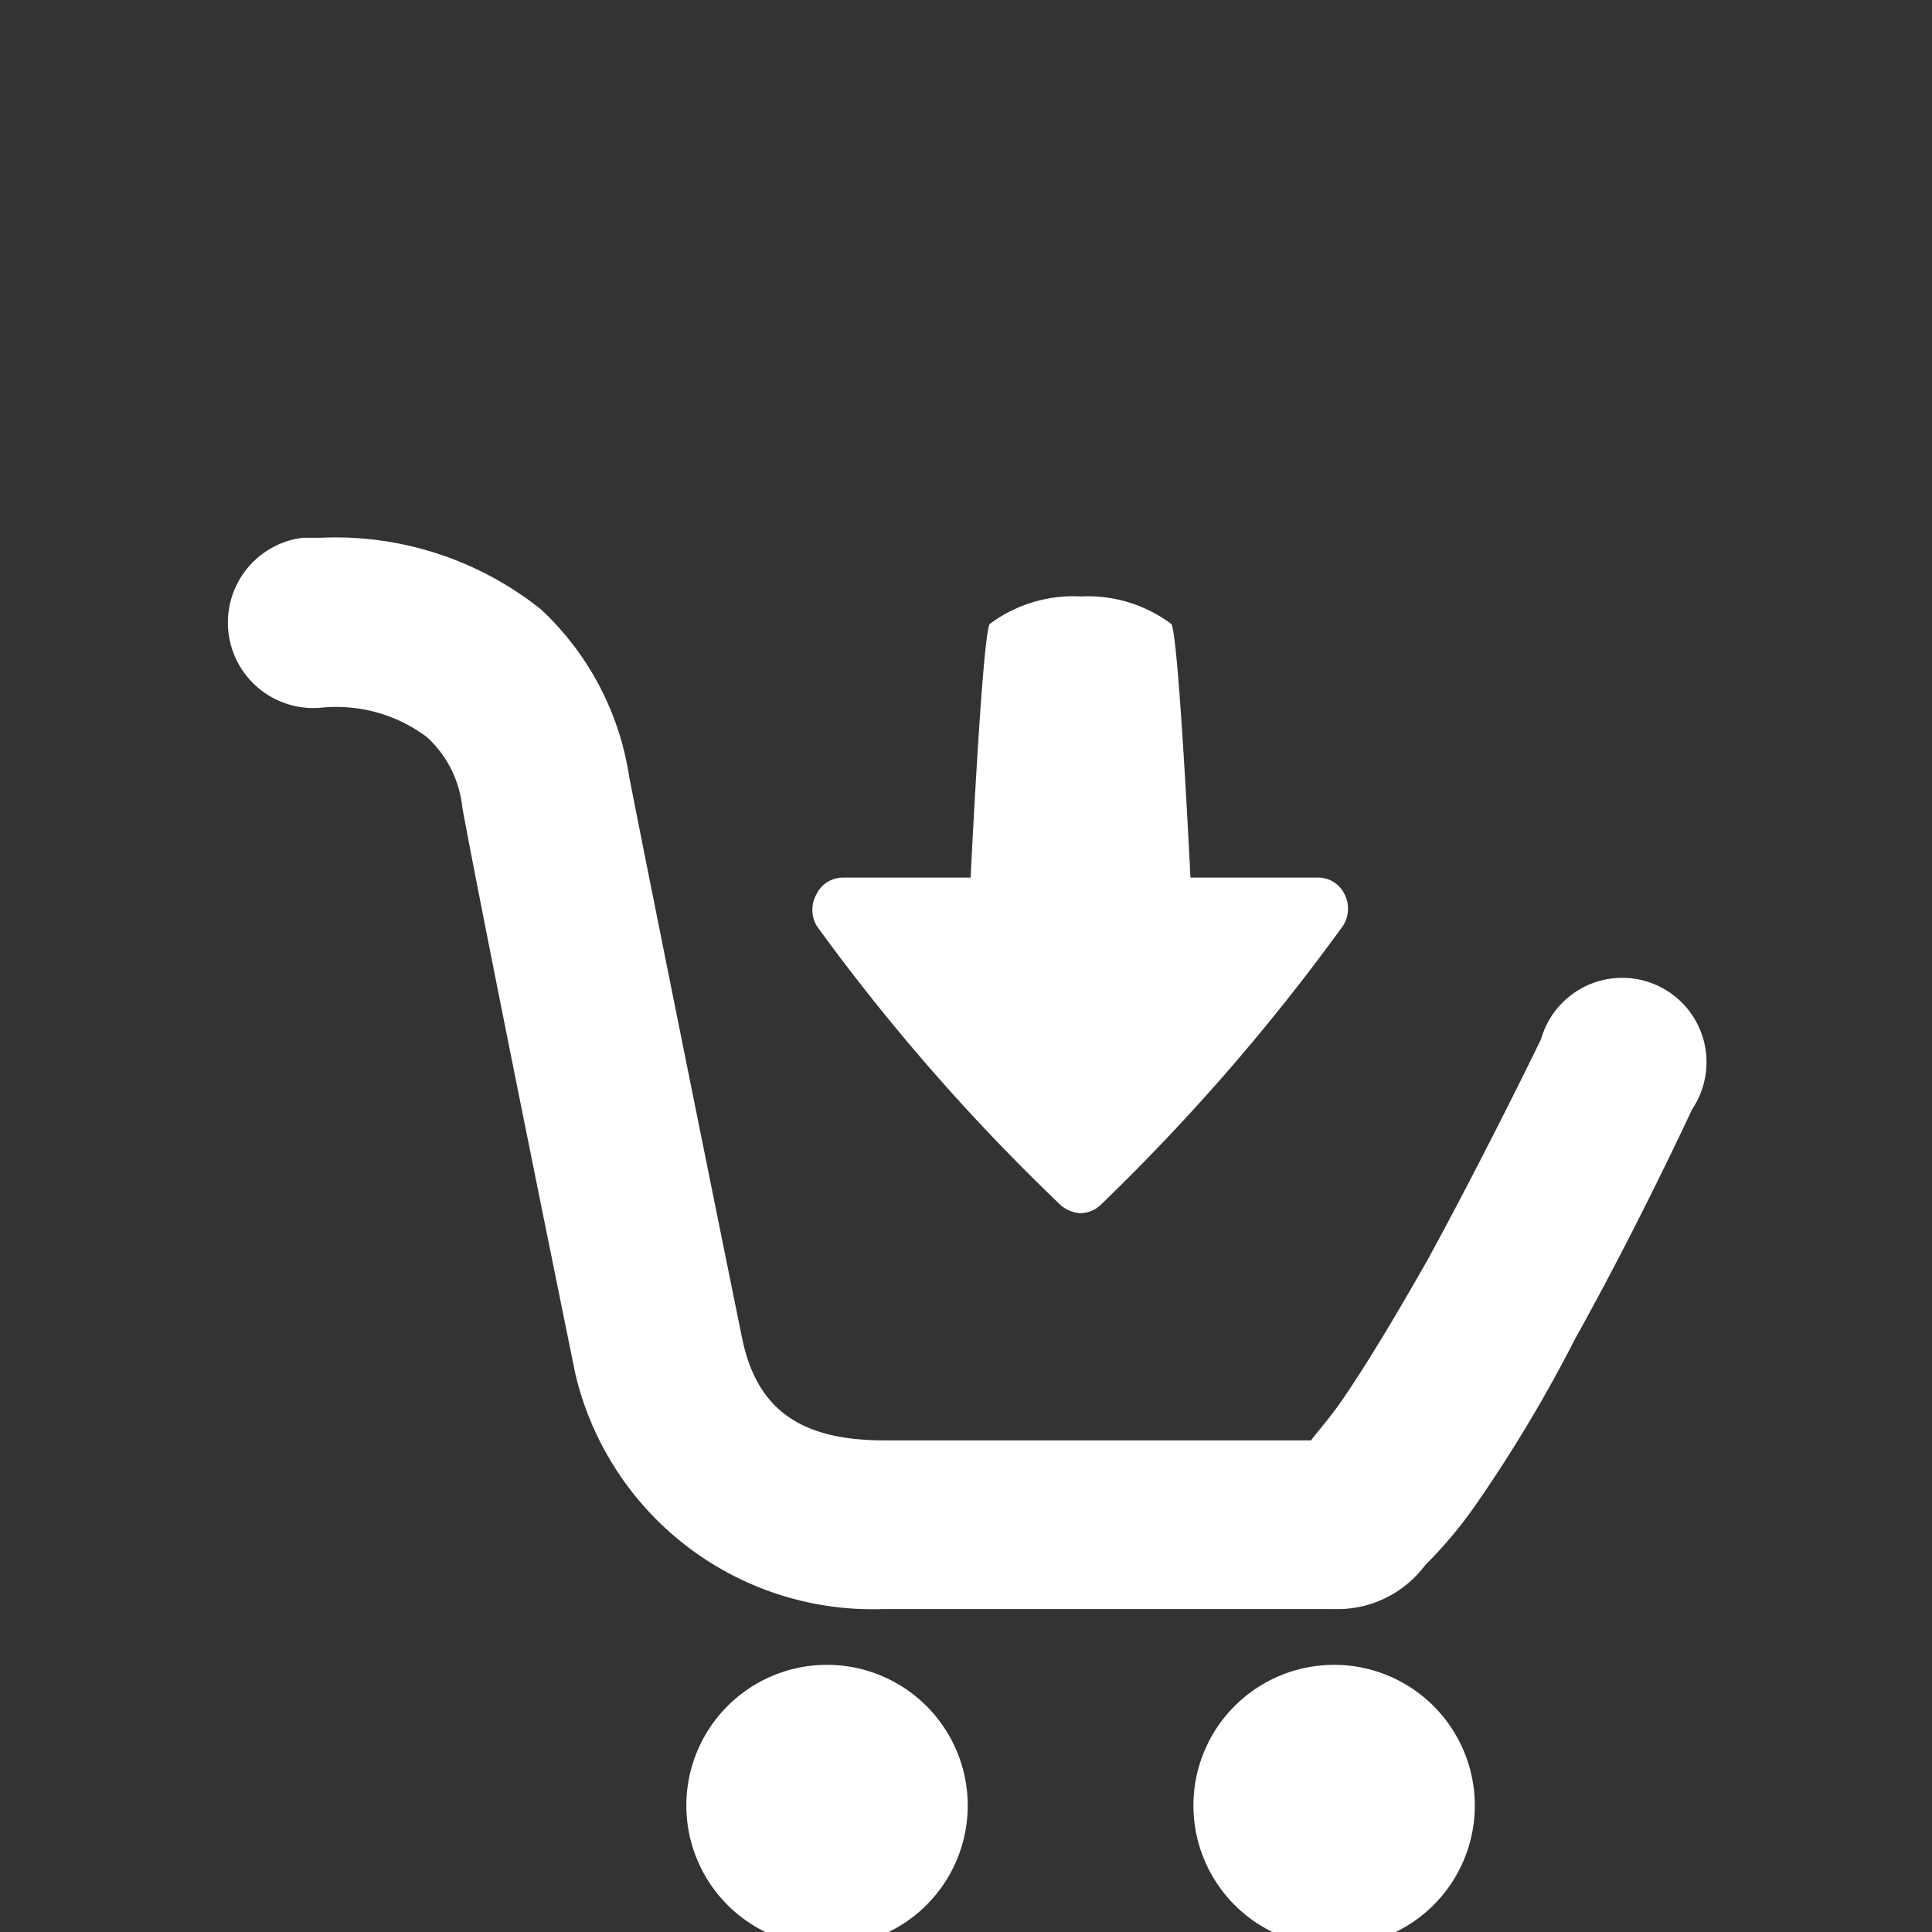
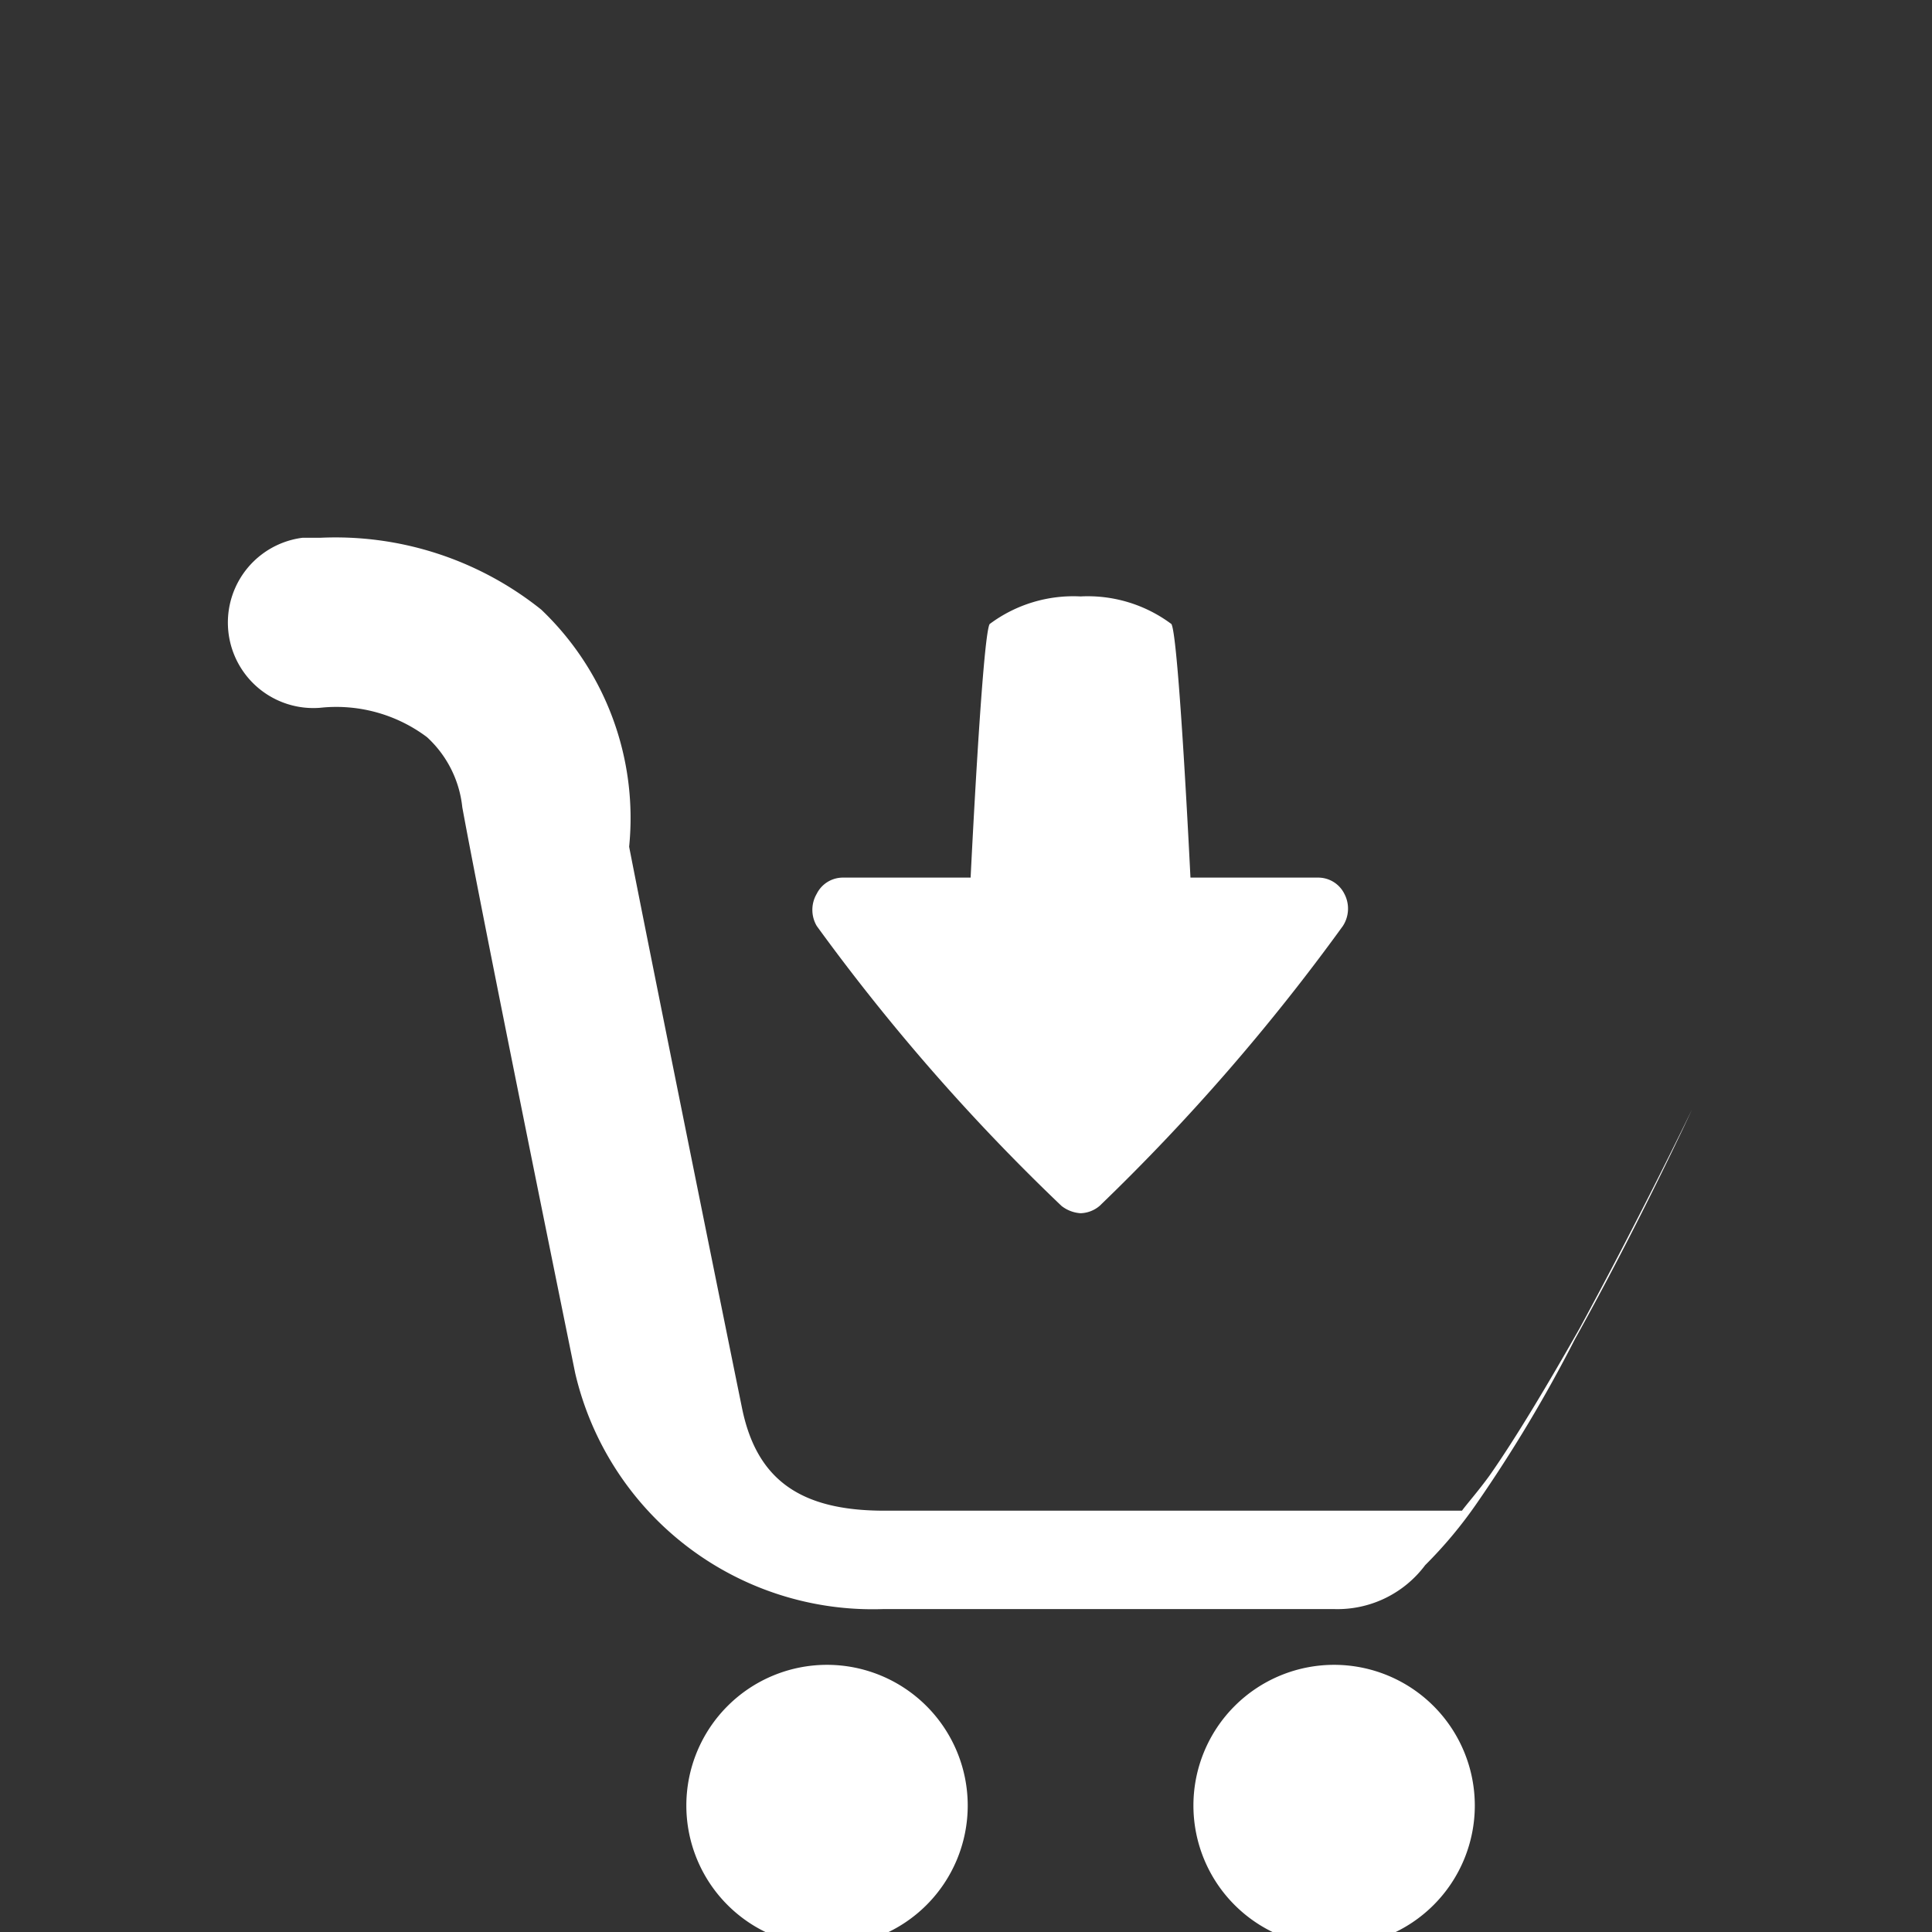
<svg xmlns="http://www.w3.org/2000/svg" id="Calque_1" data-name="Calque 1" width="28" height="28" viewBox="0 0 28 28">
  <rect x="0" y="0" width="28" height="28" fill="#333333" stroke="none" />
  <title>icon_cart2</title>
  <g id="surface1">
-     <path id="Tracé_454" data-name="Tracé 454" d="M4.382,7.794a1.239,1.239,0,0,0,.255,2.464,2.19,2.19,0,0,1,1.551.425A1.605,1.605,0,0,1,6.7,11.7c.3,1.636,1.381,6.946,1.636,8.2a4.426,4.426,0,0,0,4.46,3.42h6.542a1.586,1.586,0,0,0,1.317-.637,6.363,6.363,0,0,0,.745-.892,20.709,20.709,0,0,0,1.423-2.379c.935-1.678,1.7-3.335,1.7-3.335a1.222,1.222,0,1,0-2.188-1.019s-.768,1.59-1.635,3.183c-.446.786-.913,1.572-1.3,2.124-.17.234-.319.4-.4.51H12.814c-1.211,0-1.848-.446-2.06-1.487-.256-1.253-1.338-6.606-1.636-8.135A4.171,4.171,0,0,0,7.844,8.835,4.771,4.771,0,0,0,4.637,7.794Zm11.278.85a2.025,2.025,0,0,0-1.317.4c-.106.17-.276,3.675-.276,3.675H12.219a.423.423,0,0,0-.382.234.46.46,0,0,0,0,.467,29.8,29.8,0,0,0,3.547,4.057.5.5,0,0,0,.276.106.447.447,0,0,0,.276-.106,30.25,30.25,0,0,0,3.526-4.057.461.461,0,0,0,.021-.467.423.423,0,0,0-.382-.234H17.253s-.17-3.5-.276-3.675A2.025,2.025,0,0,0,15.66,8.644ZM11.986,24.128a2.039,2.039,0,1,0,2.039,2.039h0A2.04,2.04,0,0,0,11.986,24.128Zm7.349,0a2.039,2.039,0,1,0,2.039,2.039h0A2.04,2.04,0,0,0,19.335,24.128Z" fill="#fff" />
+     <path id="Tracé_454" data-name="Tracé 454" d="M4.382,7.794a1.239,1.239,0,0,0,.255,2.464,2.19,2.19,0,0,1,1.551.425A1.605,1.605,0,0,1,6.7,11.7c.3,1.636,1.381,6.946,1.636,8.2a4.426,4.426,0,0,0,4.46,3.42h6.542a1.586,1.586,0,0,0,1.317-.637,6.363,6.363,0,0,0,.745-.892,20.709,20.709,0,0,0,1.423-2.379c.935-1.678,1.7-3.335,1.7-3.335s-.768,1.59-1.635,3.183c-.446.786-.913,1.572-1.3,2.124-.17.234-.319.4-.4.51H12.814c-1.211,0-1.848-.446-2.06-1.487-.256-1.253-1.338-6.606-1.636-8.135A4.171,4.171,0,0,0,7.844,8.835,4.771,4.771,0,0,0,4.637,7.794Zm11.278.85a2.025,2.025,0,0,0-1.317.4c-.106.17-.276,3.675-.276,3.675H12.219a.423.423,0,0,0-.382.234.46.46,0,0,0,0,.467,29.8,29.8,0,0,0,3.547,4.057.5.5,0,0,0,.276.106.447.447,0,0,0,.276-.106,30.25,30.25,0,0,0,3.526-4.057.461.461,0,0,0,.021-.467.423.423,0,0,0-.382-.234H17.253s-.17-3.5-.276-3.675A2.025,2.025,0,0,0,15.66,8.644ZM11.986,24.128a2.039,2.039,0,1,0,2.039,2.039h0A2.04,2.04,0,0,0,11.986,24.128Zm7.349,0a2.039,2.039,0,1,0,2.039,2.039h0A2.04,2.04,0,0,0,19.335,24.128Z" fill="#fff" />
  </g>
</svg>